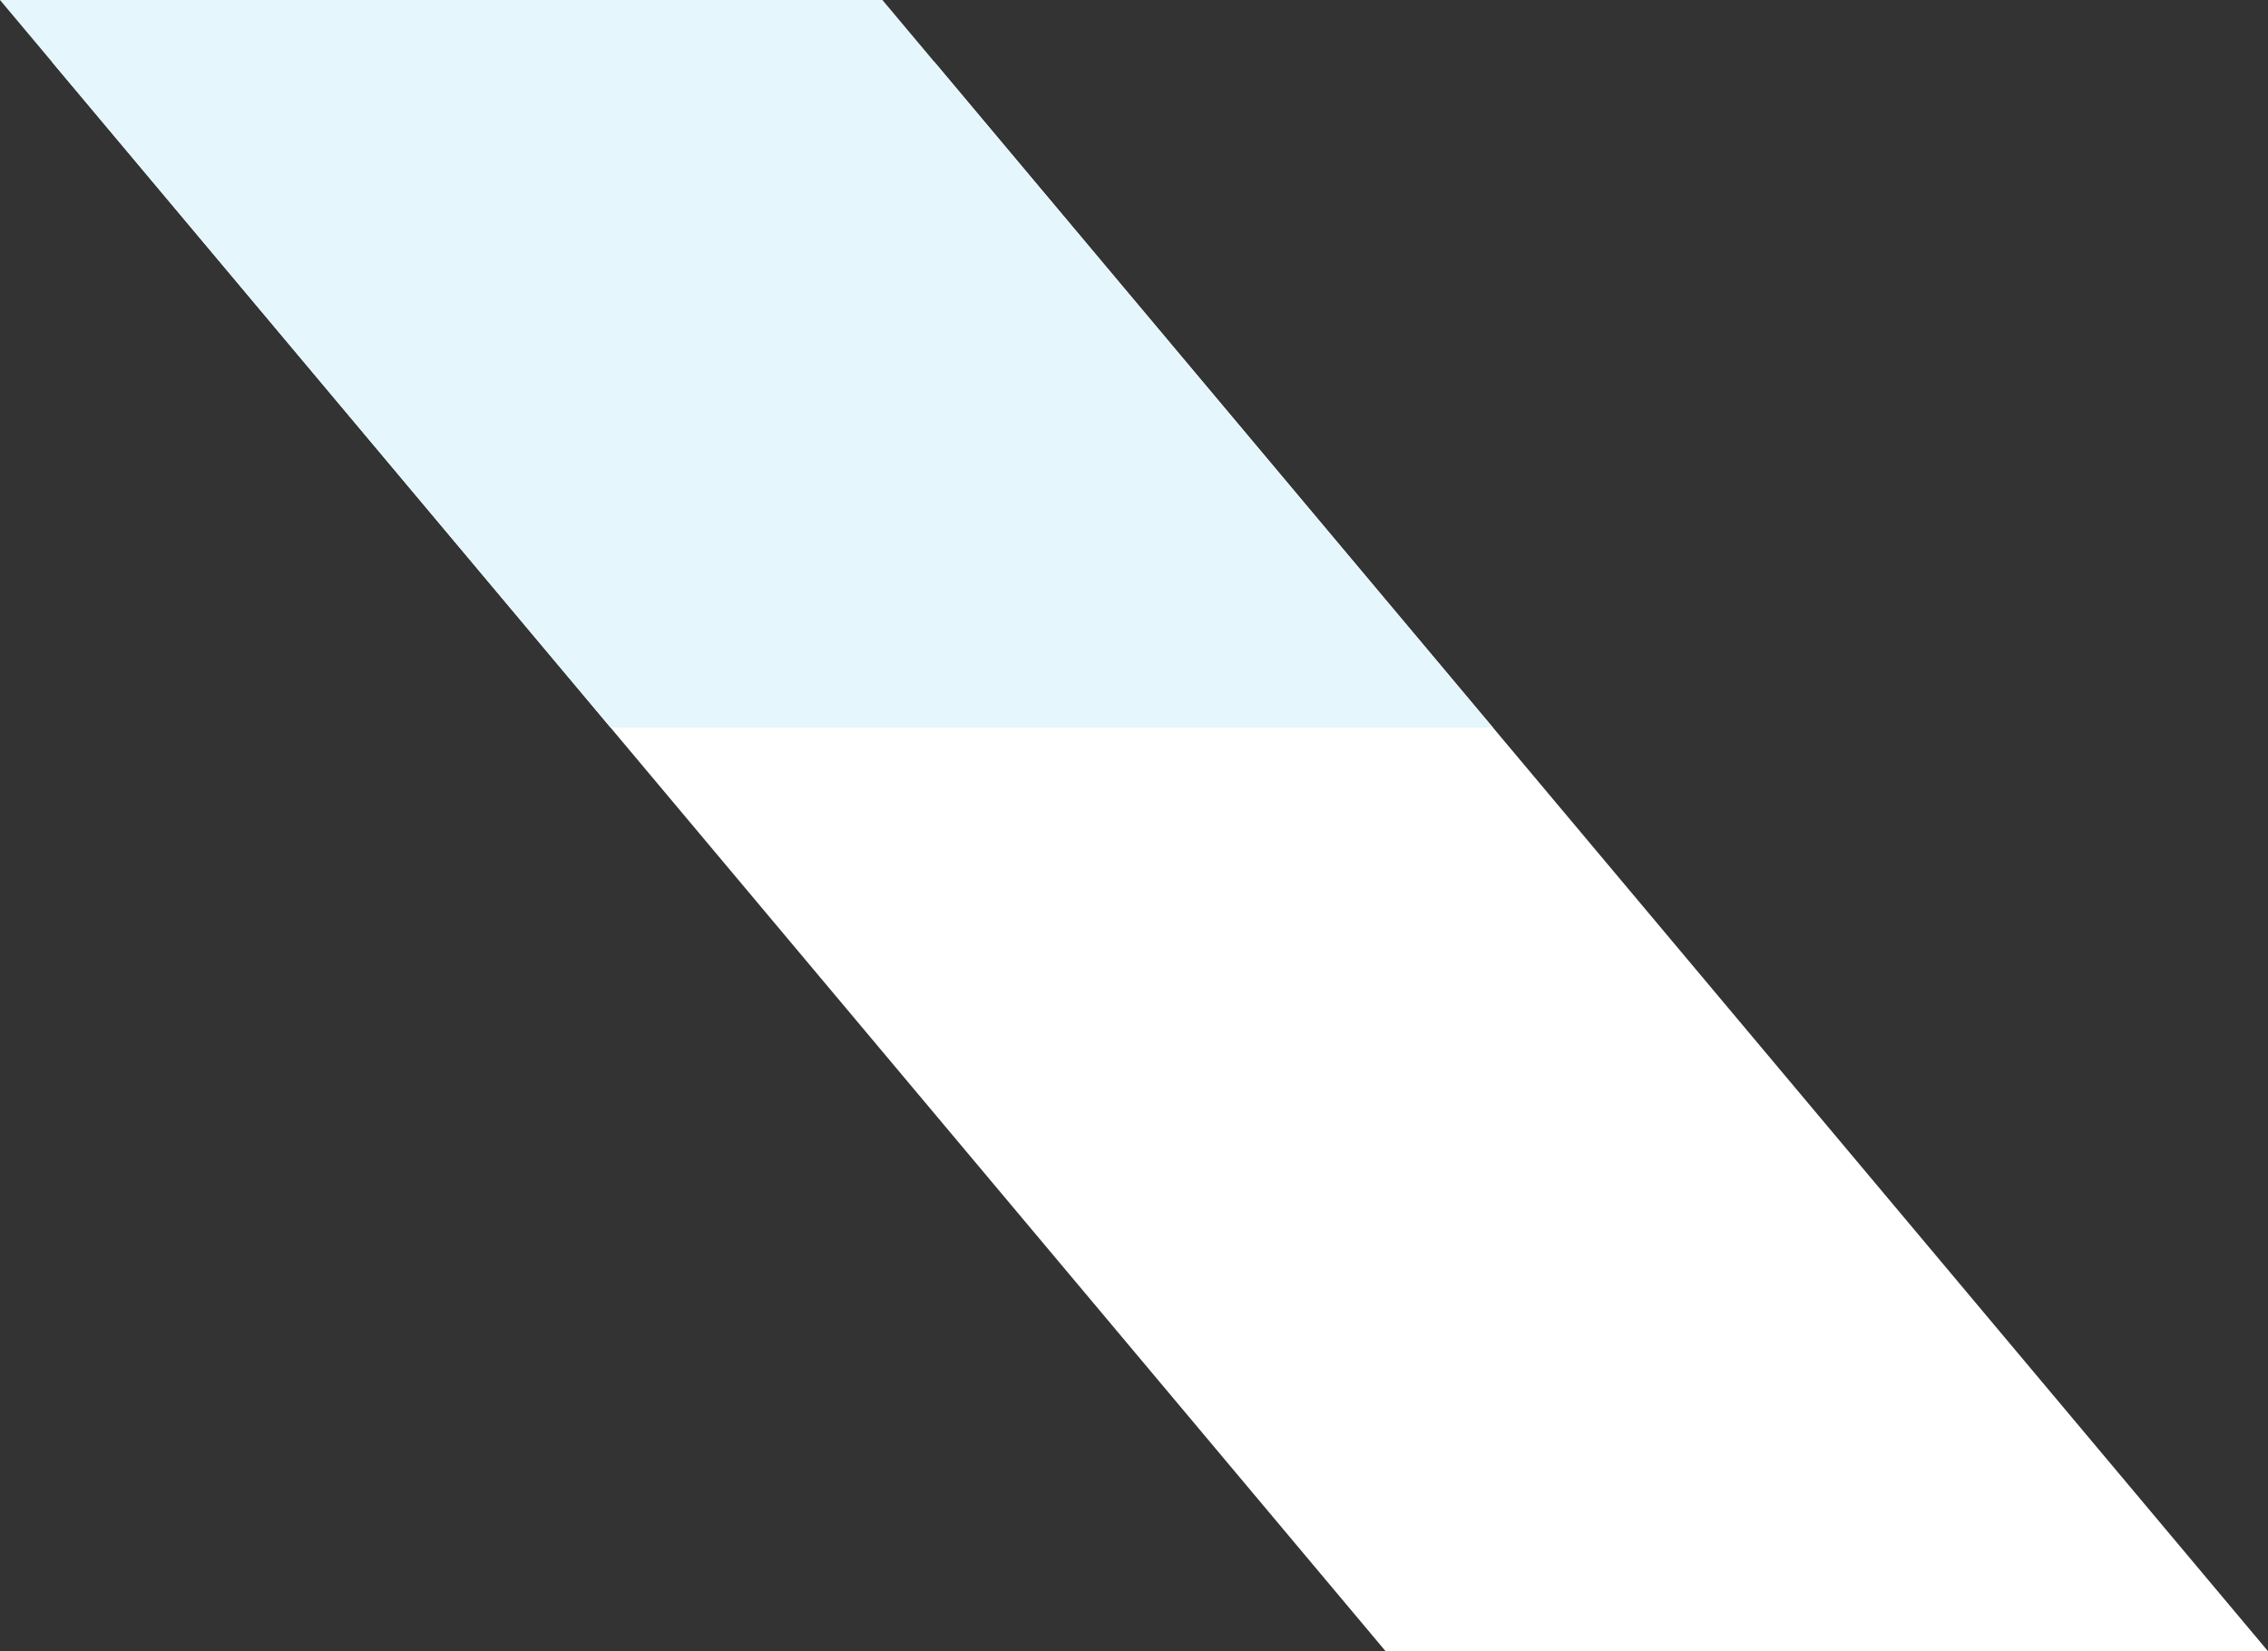
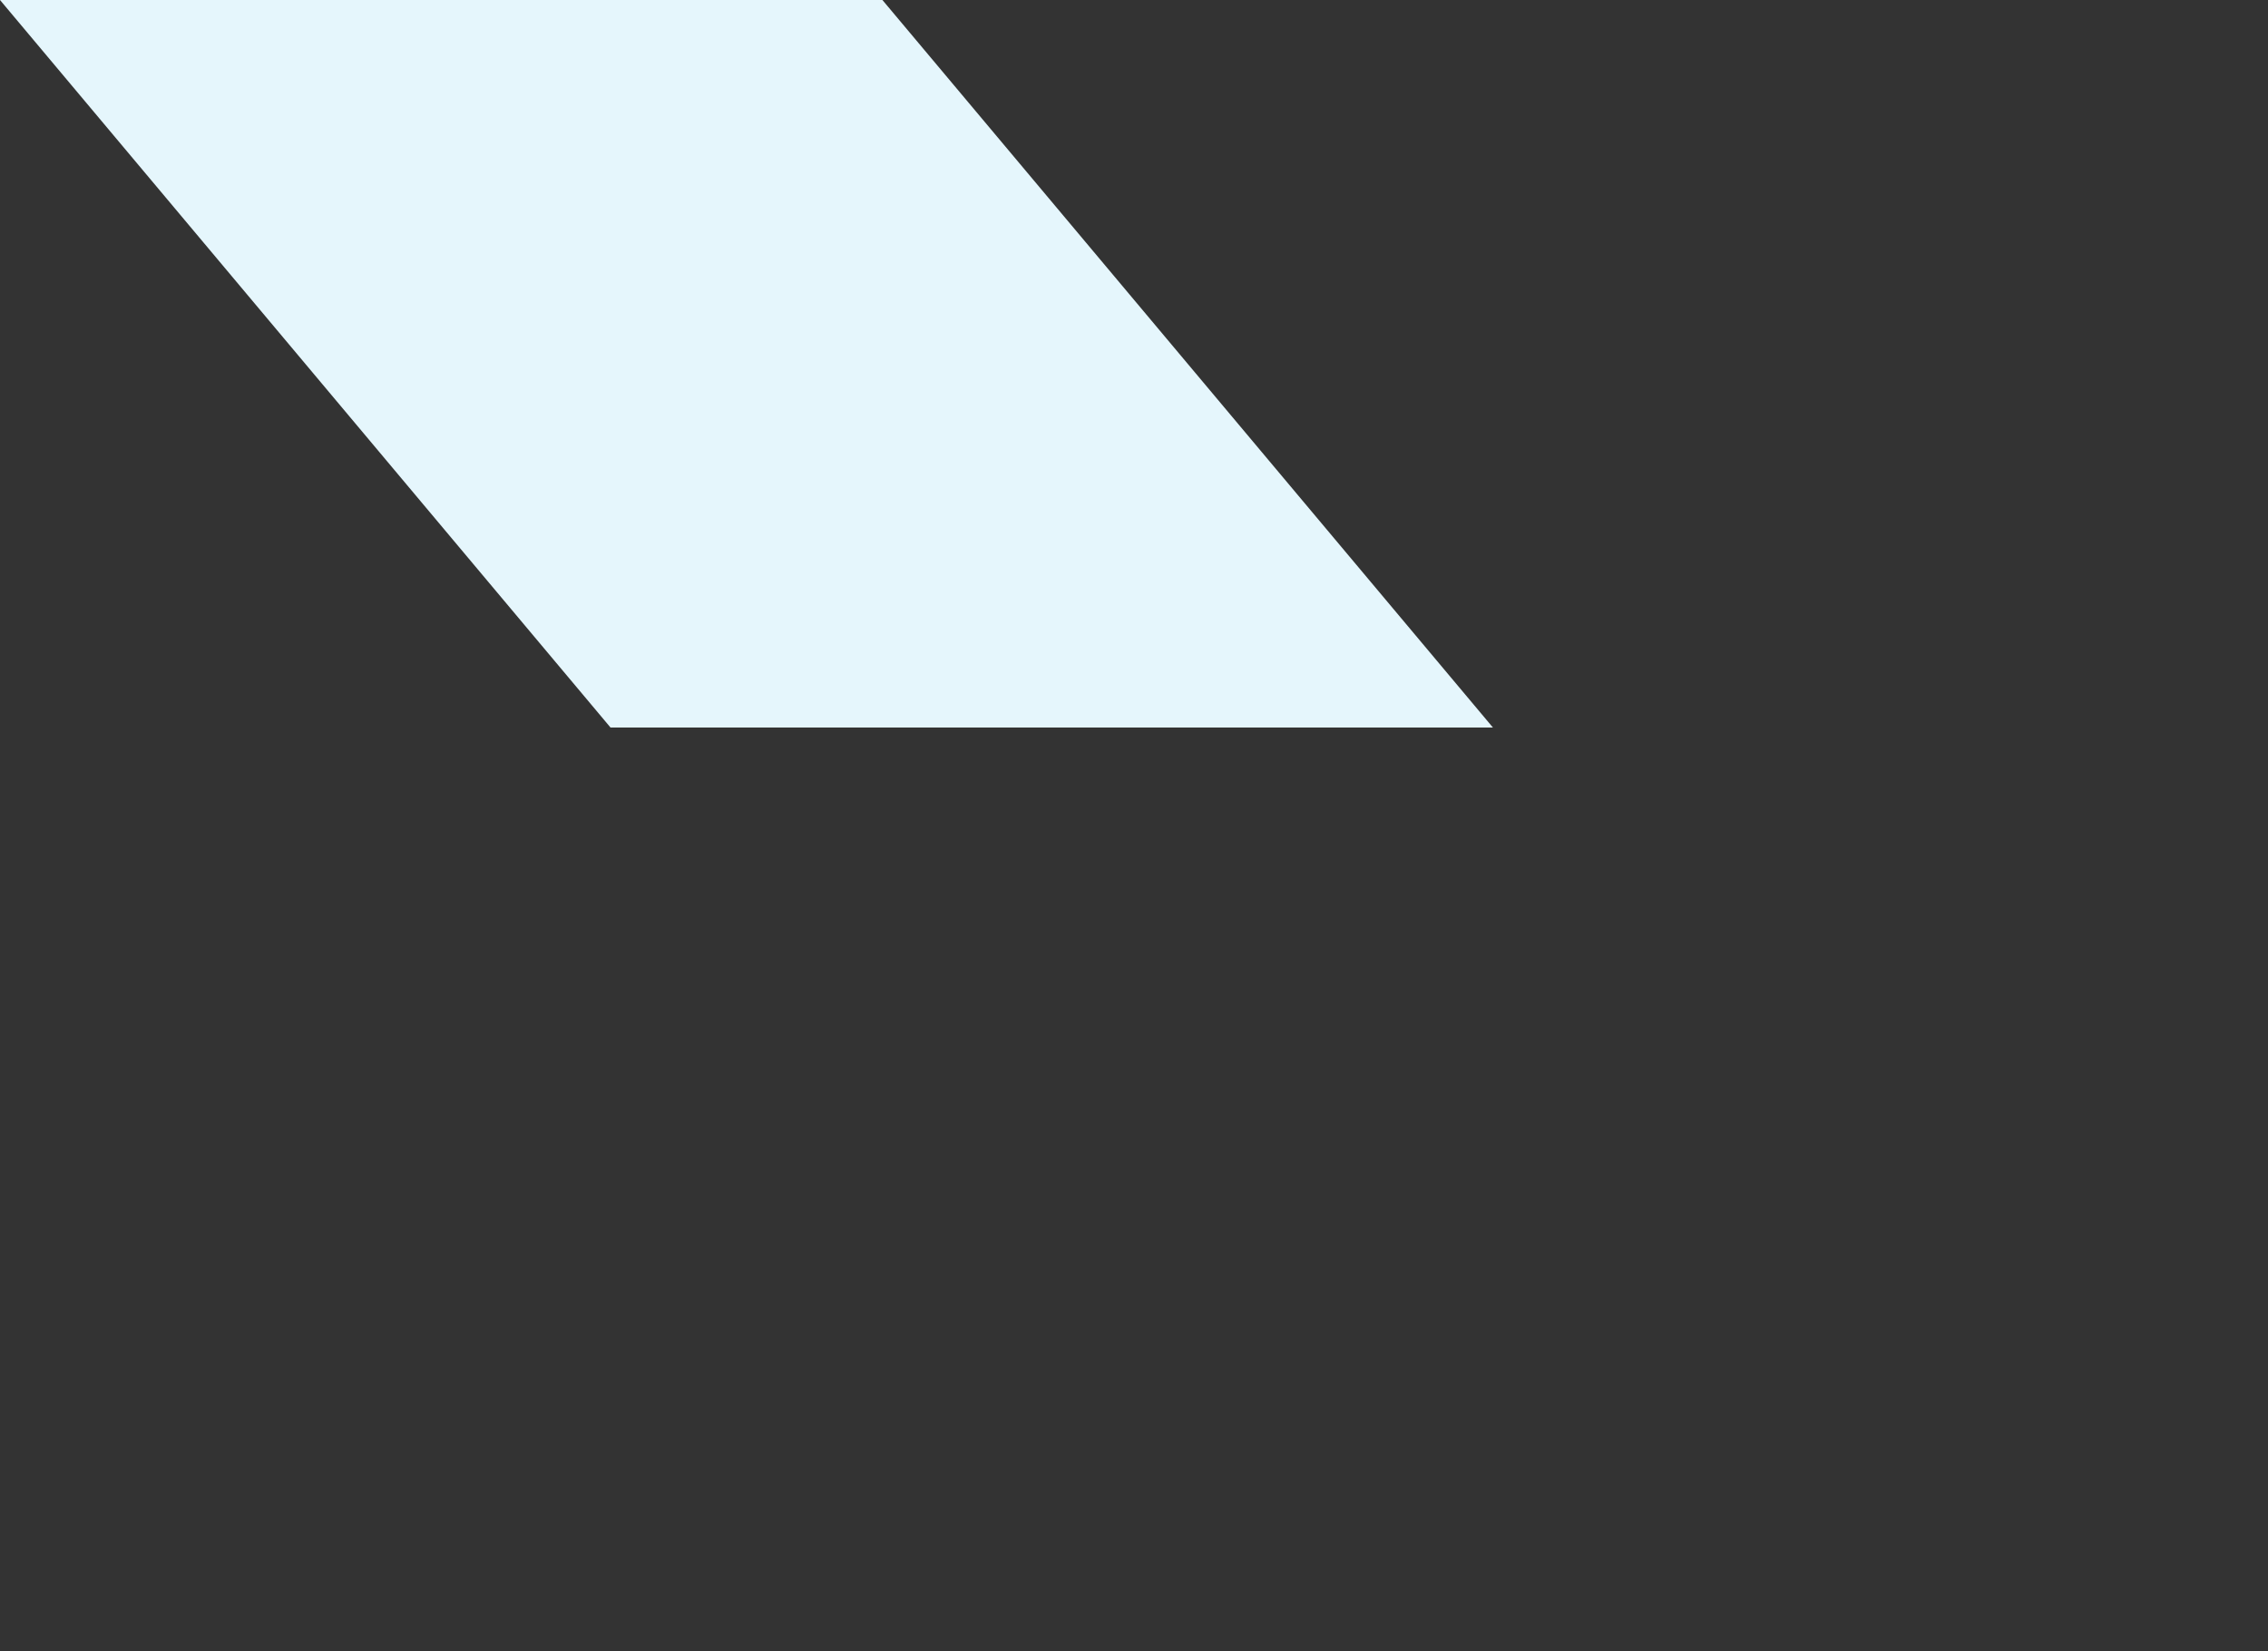
<svg xmlns="http://www.w3.org/2000/svg" id="_レイヤー_2" data-name="レイヤー 2" width="879.02" height="640" viewBox="0 0 879.02 640">
  <rect x="0" y="0" width="879.02" height="640" fill="#333333" stroke="none" />
  <defs>
    <style>
      .cls-1 {
        fill: #fff;
      }

      .cls-2 {
        fill: #e5f6fc;
      }
    </style>
  </defs>
  <g id="_バック他写真" data-name="バック他写真">
-     <polygon class="cls-1" points="537.02 640 879.02 640 362.14 24 20.14 24 537.02 640" />
    <polygon class="cls-2" points="342 0 0 0 236.63 282 578.63 282 342 0" />
  </g>
</svg>